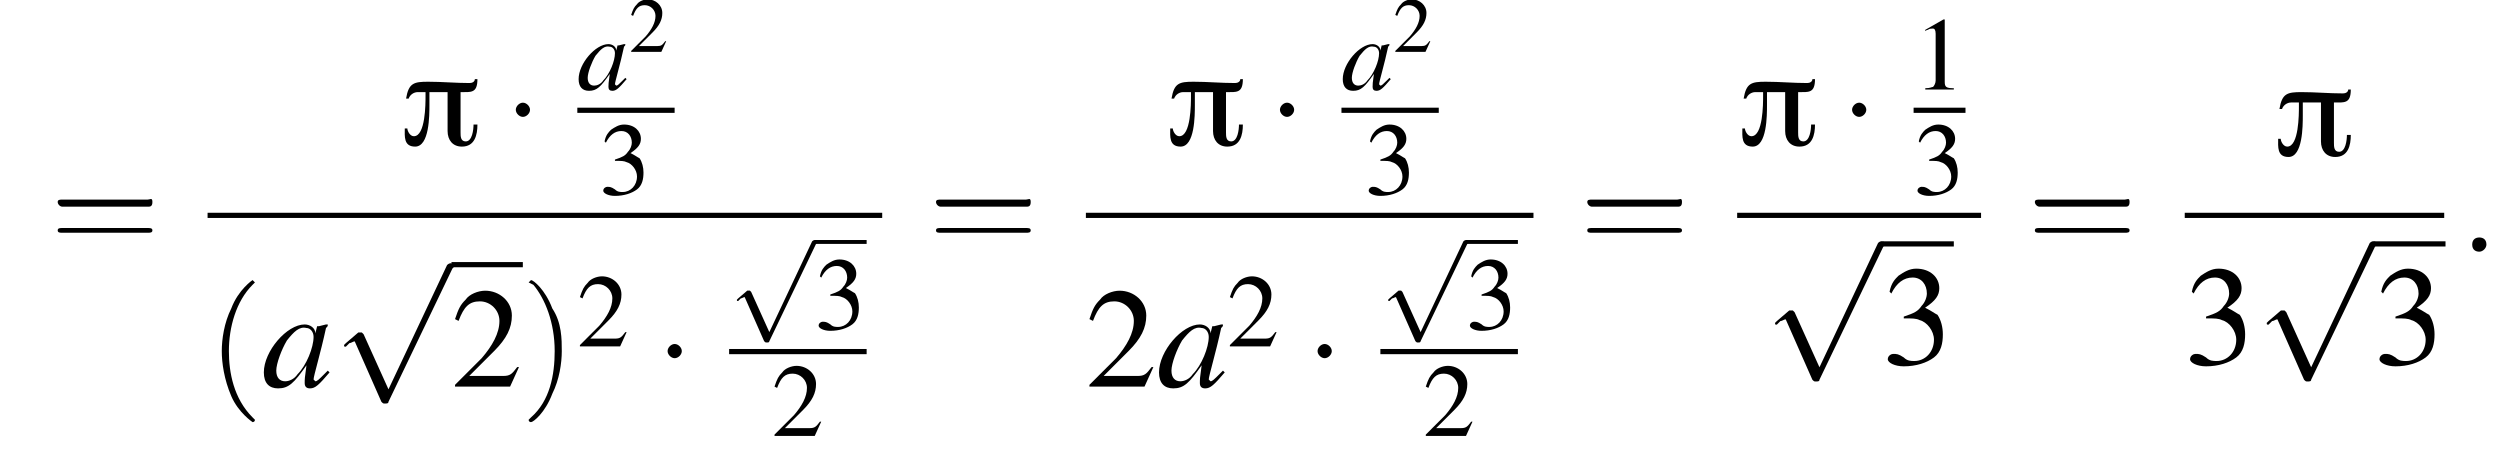
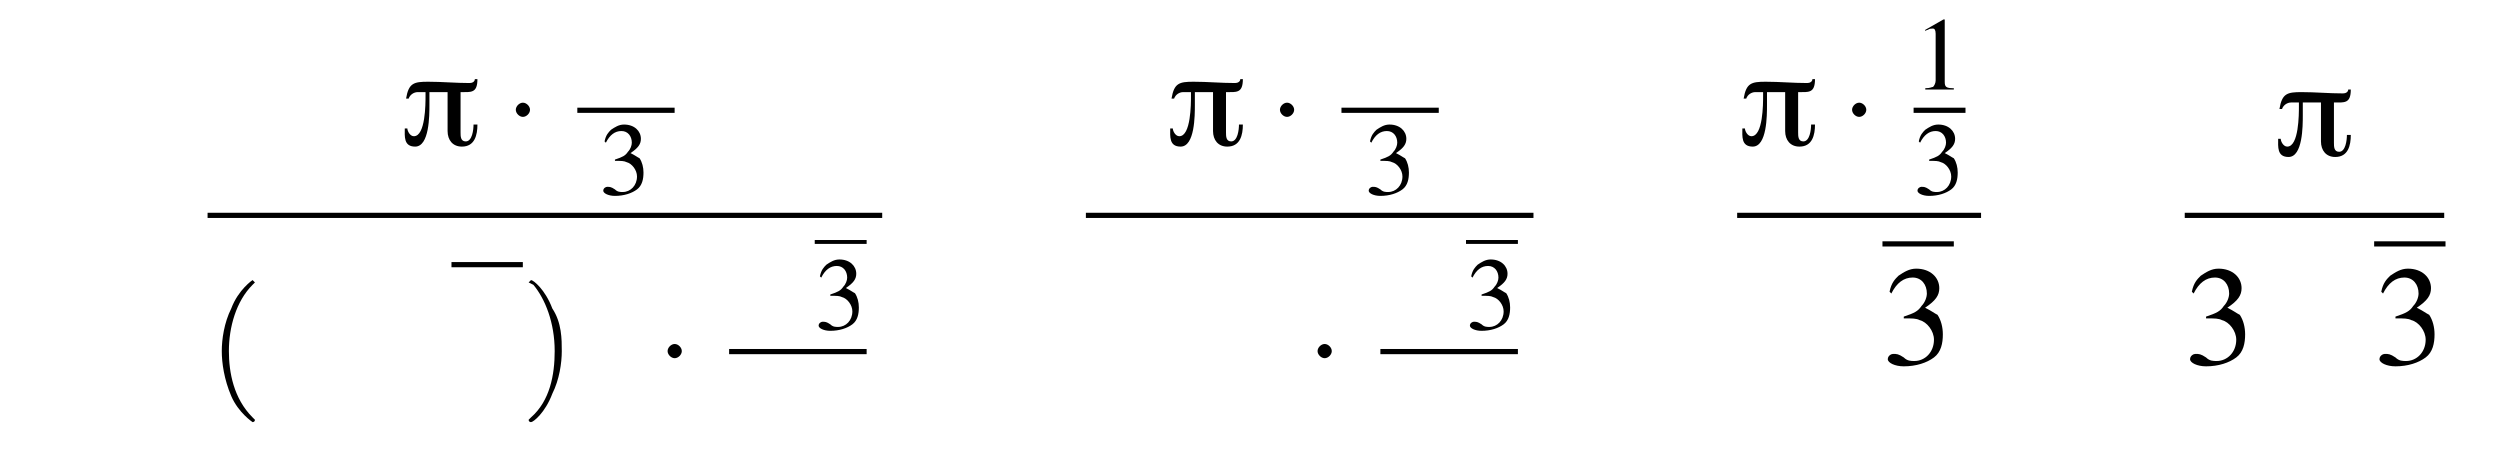
<svg xmlns="http://www.w3.org/2000/svg" xmlns:xlink="http://www.w3.org/1999/xlink" height="34.6pt" version="1.1" viewBox="140.3 69.7 192.7 34.6" width="192.7pt">
  <defs>
    <path d="M6 -5.1H5.8C5.8 -4.9 5.6 -4.8 5.4 -4.8C4.3 -4.8 3.3 -4.9 2.2 -4.9C1.1 -4.9 0.7 -4.8 0.5 -3.6H0.7C0.8 -3.9 1.1 -4.1 1.4 -4.1H2V-3.8C2 -3.2 2 -0.7 1.1 -0.7C0.8 -0.7 0.6 -1.1 0.6 -1.3H0.4C0.4 -0.7 0.3 0.1 1.2 0.1C2.3 0.1 2.3 -2.3 2.3 -3.1C2.3 -3.4 2.3 -3.8 2.3 -4.1H3.7V-1.1C3.7 -0.4 4.1 0.1 4.8 0.1C5.8 0.1 6 -0.8 6 -1.6H5.7C5.7 -1.2 5.6 -0.3 5.1 -0.3C4.7 -0.3 4.7 -0.7 4.7 -1V-4.1C5.5 -4.1 6 -4 6 -5.1Z" id="g0-25" />
    <path d="M2.3 -5.4L0.9 -4.6V-4.5C1 -4.6 1.1 -4.6 1.1 -4.6C1.2 -4.7 1.4 -4.7 1.5 -4.7C1.6 -4.7 1.7 -4.6 1.7 -4.3V-0.7C1.7 -0.5 1.6 -0.3 1.5 -0.2C1.4 -0.2 1.3 -0.1 0.9 -0.1V0H3.1V-0.1C2.5 -0.1 2.4 -0.2 2.4 -0.6V-5.4L2.3 -5.4Z" id="g4-49" />
-     <path d="M3.8 -1.1L3.7 -1.1C3.4 -0.7 3.3 -0.6 2.9 -0.6H1L2.4 -2C3.1 -2.7 3.4 -3.3 3.4 -4C3.4 -4.8 2.7 -5.4 1.9 -5.4C1.5 -5.4 1 -5.2 0.8 -4.9C0.5 -4.6 0.4 -4.4 0.2 -3.8L0.4 -3.7C0.7 -4.5 1 -4.8 1.6 -4.8C2.2 -4.8 2.7 -4.3 2.7 -3.7C2.7 -3 2.3 -2.3 1.7 -1.6L0.2 -0.1V0H3.3L3.8 -1.1Z" id="g4-50" />
    <path d="M1.2 -2.6C1.7 -2.6 1.9 -2.6 2.1 -2.5C2.5 -2.4 2.9 -1.9 2.9 -1.4C2.9 -0.7 2.4 -0.2 1.8 -0.2C1.6 -0.2 1.4 -0.2 1.2 -0.4C0.9 -0.6 0.8 -0.6 0.6 -0.6C0.5 -0.6 0.3 -0.5 0.3 -0.3C0.3 -0.1 0.7 0.1 1.2 0.1C1.9 0.1 2.5 -0.1 2.9 -0.4S3.4 -1.2 3.4 -1.7C3.4 -2.1 3.3 -2.5 3.1 -2.8C2.9 -2.9 2.8 -3 2.4 -3.2C3 -3.6 3.2 -3.9 3.2 -4.3C3.2 -4.9 2.7 -5.4 1.9 -5.4C1.5 -5.4 1.2 -5.2 0.9 -5C0.7 -4.8 0.5 -4.6 0.4 -4.1L0.5 -4C0.8 -4.6 1.2 -4.9 1.7 -4.9C2.2 -4.9 2.5 -4.5 2.5 -4C2.5 -3.8 2.4 -3.5 2.2 -3.3C2 -3 1.8 -2.9 1.2 -2.7V-2.6Z" id="g4-51" />
-     <path d="M3.7 -0.9C3.6 -0.8 3.5 -0.7 3.5 -0.7C3.2 -0.4 3.1 -0.3 3 -0.3C3 -0.3 2.9 -0.4 2.9 -0.4C2.9 -0.6 3.3 -1.9 3.6 -3.3C3.7 -3.4 3.7 -3.4 3.7 -3.5L3.6 -3.5L3.2 -3.4L3.1 -3.4L3 -3C3 -3.3 2.7 -3.5 2.4 -3.5C1.4 -3.5 0.1 -2 0.1 -0.8C0.1 -0.2 0.4 0.1 0.9 0.1C1.5 0.1 1.8 -0.2 2.5 -1.2C2.4 -0.5 2.4 -0.4 2.4 -0.2C2.4 0 2.5 0.1 2.7 0.1C3 0.1 3.2 -0.1 3.8 -0.8L3.7 -0.9ZM2.5 -3.3C2.7 -3.3 2.9 -3.1 2.9 -2.8C2.9 -2.2 2.5 -1.2 2 -0.7C1.8 -0.4 1.5 -0.3 1.3 -0.3C1 -0.3 0.8 -0.5 0.8 -0.9C0.8 -1.3 1.1 -2.1 1.4 -2.6C1.8 -3.1 2.1 -3.4 2.5 -3.3Z" id="g14-97" />
    <use id="g7-0" transform="scale(1.369)" xlink:href="#g2-0" />
    <use id="g7-1" transform="scale(1.369)" xlink:href="#g2-1" />
    <use id="g7-112" transform="scale(1.369)" xlink:href="#g2-112" />
-     <path d="M1.5 -0.4C1.5 -0.7 1.3 -0.8 1.1 -0.8S0.7 -0.7 0.7 -0.4S0.9 0 1.1 0S1.5 -0.2 1.5 -0.4Z" id="g13-58" />
    <path d="M5.2 -1.8C5.4 -1.8 5.5 -1.8 5.5 -2S5.4 -2.1 5.2 -2.1H0.9C0.8 -2.1 0.7 -2.1 0.7 -2S0.8 -1.8 0.9 -1.8H5.2Z" id="g2-0" />
    <path d="M1.5 -2C1.5 -2.2 1.3 -2.4 1.1 -2.4S0.7 -2.2 0.7 -2S0.9 -1.6 1.1 -1.6S1.5 -1.8 1.5 -2Z" id="g2-1" />
-     <path d="M3.1 6.8L1.7 3.7C1.6 3.6 1.6 3.6 1.6 3.6C1.6 3.6 1.5 3.6 1.4 3.6L0.7 4.2C0.6 4.3 0.6 4.3 0.6 4.3C0.6 4.4 0.6 4.4 0.7 4.4C0.7 4.4 0.8 4.3 0.9 4.2C1 4.2 1.1 4.1 1.2 4.1L2.7 7.5C2.8 7.6 2.8 7.6 2.9 7.6C3 7.6 3.1 7.6 3.1 7.5L6.7 0C6.8 -0.1 6.8 -0.1 6.8 -0.2C6.8 -0.2 6.7 -0.3 6.6 -0.3C6.6 -0.3 6.5 -0.3 6.4 -0.2L3.1 6.8Z" id="g2-112" />
    <use id="g17-58" transform="scale(1.369)" xlink:href="#g13-58" />
    <use id="g18-97" transform="scale(1.369)" xlink:href="#g14-97" />
    <use id="g21-50" transform="scale(0.75)" xlink:href="#g4-50" />
    <use id="g25-49" xlink:href="#g4-49" />
    <use id="g25-50" xlink:href="#g4-50" />
    <use id="g25-51" xlink:href="#g4-51" />
    <use id="g29-50" transform="scale(1.369)" xlink:href="#g4-50" />
    <use id="g29-51" transform="scale(1.369)" xlink:href="#g4-51" />
    <use id="g30-40" transform="scale(1.825)" xlink:href="#g22-40" />
    <use id="g30-41" transform="scale(1.825)" xlink:href="#g22-41" />
    <use id="g30-61" transform="scale(1.825)" xlink:href="#g22-61" />
-     <path d="M2 1.4C2 1.4 2 1.4 1.9 1.3C1.1 0.5 0.9 -0.6 0.9 -1.5C0.9 -2.5 1.2 -3.6 1.9 -4.3C2 -4.4 2 -4.4 2 -4.4C2 -4.4 1.9 -4.5 1.9 -4.5C1.9 -4.5 1.3 -4.1 1 -3.3C0.7 -2.7 0.6 -2 0.6 -1.5C0.6 -1 0.7 -0.3 1 0.4C1.3 1.1 1.9 1.5 1.9 1.5C1.9 1.5 2 1.5 2 1.4Z" id="g22-40" />
+     <path d="M2 1.4C2 1.4 2 1.4 1.9 1.3C1.1 0.5 0.9 -0.6 0.9 -1.5C0.9 -2.5 1.2 -3.6 1.9 -4.3C2 -4.4 2 -4.4 2 -4.4C2 -4.4 1.9 -4.5 1.9 -4.5C1.9 -4.5 1.3 -4.1 1 -3.3C0.7 -2.7 0.6 -2 0.6 -1.5C0.6 -1 0.7 -0.3 1 0.4C1.3 1.1 1.9 1.5 1.9 1.5C1.9 1.5 2 1.5 2 1.4" id="g22-40" />
    <path d="M1.7 -1.5C1.7 -2 1.7 -2.7 1.3 -3.3C1 -4.1 0.5 -4.5 0.4 -4.5C0.4 -4.5 0.3 -4.4 0.3 -4.4C0.3 -4.4 0.3 -4.4 0.5 -4.3C1 -3.7 1.4 -2.7 1.4 -1.5C1.4 -0.5 1.2 0.6 0.4 1.3C0.3 1.4 0.3 1.4 0.3 1.4C0.3 1.5 0.4 1.5 0.4 1.5C0.5 1.5 1 1.1 1.3 0.3C1.6 -0.3 1.7 -1 1.7 -1.5Z" id="g22-41" />
-     <path d="M4.1 -1.9C4.2 -1.9 4.3 -1.9 4.3 -2.1S4.2 -2.2 4.1 -2.2H0.5C0.4 -2.2 0.3 -2.2 0.3 -2.1S0.4 -1.9 0.5 -1.9H4.1ZM4.1 -0.8C4.2 -0.8 4.3 -0.8 4.3 -0.9S4.2 -1 4.1 -1H0.5C0.4 -1 0.3 -1 0.3 -0.9S0.4 -0.8 0.5 -0.8H4.1Z" id="g22-61" />
  </defs>
  <g id="page1">
    <use x="144.2" xlink:href="#g30-61" y="89.1" />
    <use x="171.1" xlink:href="#g0-25" y="80.9" />
    <use x="179.1" xlink:href="#g7-1" y="80.9" />
    <use x="184.8" xlink:href="#g14-97" y="76.6" />
    <use x="188.8" xlink:href="#g21-50" y="73.7" />
    <rect height="0.4" width="7.5" x="184.8" y="78" />
    <use x="186.5" xlink:href="#g25-51" y="84.7" />
    <rect height="0.4" width="52" x="156.3" y="86.1" />
    <use x="156.3" xlink:href="#g30-40" y="99.5" />
    <use x="160.5" xlink:href="#g18-97" y="99.5" />
    <use x="166" xlink:href="#g7-112" y="90.4" />
    <rect height="0.4" width="5.5" x="175.1" y="89.9" />
    <use x="175.1" xlink:href="#g29-50" y="99.5" />
    <use x="180.5" xlink:href="#g30-41" y="99.5" />
    <use x="184.8" xlink:href="#g25-50" y="96.4" />
    <use x="190.8" xlink:href="#g7-1" y="99.5" />
    <use x="196.5" xlink:href="#g2-112" y="88.5" />
    <rect height="0.3" width="4" x="203.1" y="88.2" />
    <use x="203.1" xlink:href="#g25-51" y="95.1" />
    <rect height="0.4" width="10.6" x="196.5" y="96.6" />
    <use x="199.8" xlink:href="#g25-50" y="103.3" />
    <use x="211.9" xlink:href="#g30-61" y="89.1" />
    <use x="230.1" xlink:href="#g0-25" y="80.9" />
    <use x="238" xlink:href="#g7-1" y="80.9" />
    <use x="243.7" xlink:href="#g14-97" y="76.6" />
    <use x="247.7" xlink:href="#g21-50" y="73.7" />
    <rect height="0.4" width="7.5" x="243.7" y="78" />
    <use x="245.5" xlink:href="#g25-51" y="84.7" />
    <rect height="0.4" width="34.5" x="224" y="86.1" />
    <use x="224" xlink:href="#g29-50" y="99.5" />
    <use x="229.5" xlink:href="#g18-97" y="99.5" />
    <use x="234.9" xlink:href="#g25-50" y="96.4" />
    <use x="240.9" xlink:href="#g7-1" y="99.5" />
    <use x="246.7" xlink:href="#g2-112" y="88.5" />
    <rect height="0.3" width="4" x="253.3" y="88.2" />
    <use x="253.3" xlink:href="#g25-51" y="95.1" />
    <rect height="0.4" width="10.6" x="246.7" y="96.6" />
    <use x="250" xlink:href="#g25-50" y="103.3" />
    <use x="262.1" xlink:href="#g30-61" y="89.1" />
    <use x="274.2" xlink:href="#g0-25" y="80.9" />
    <use x="282.1" xlink:href="#g7-1" y="80.9" />
    <use x="287.8" xlink:href="#g25-49" y="76.6" />
    <rect height="0.4" width="4" x="287.8" y="78" />
    <use x="287.8" xlink:href="#g25-51" y="84.7" />
    <rect height="0.4" width="18.8" x="274.2" y="86.1" />
    <use x="276.3" xlink:href="#g7-112" y="88.7" />
    <rect height="0.4" width="5.5" x="285.4" y="88.3" />
    <use x="285.4" xlink:href="#g29-51" y="97.8" />
    <use x="296.6" xlink:href="#g30-61" y="89.1" />
    <use x="315.5" xlink:href="#g0-25" y="81.7" />
    <rect height="0.4" width="20" x="308.7" y="86.1" />
    <use x="308.7" xlink:href="#g29-51" y="97.8" />
    <use x="314.2" xlink:href="#g7-112" y="88.7" />
    <rect height="0.4" width="5.5" x="323.3" y="88.3" />
    <use x="323.3" xlink:href="#g29-51" y="97.8" />
    <use x="329.9" xlink:href="#g17-58" y="89.1" />
  </g>
</svg>